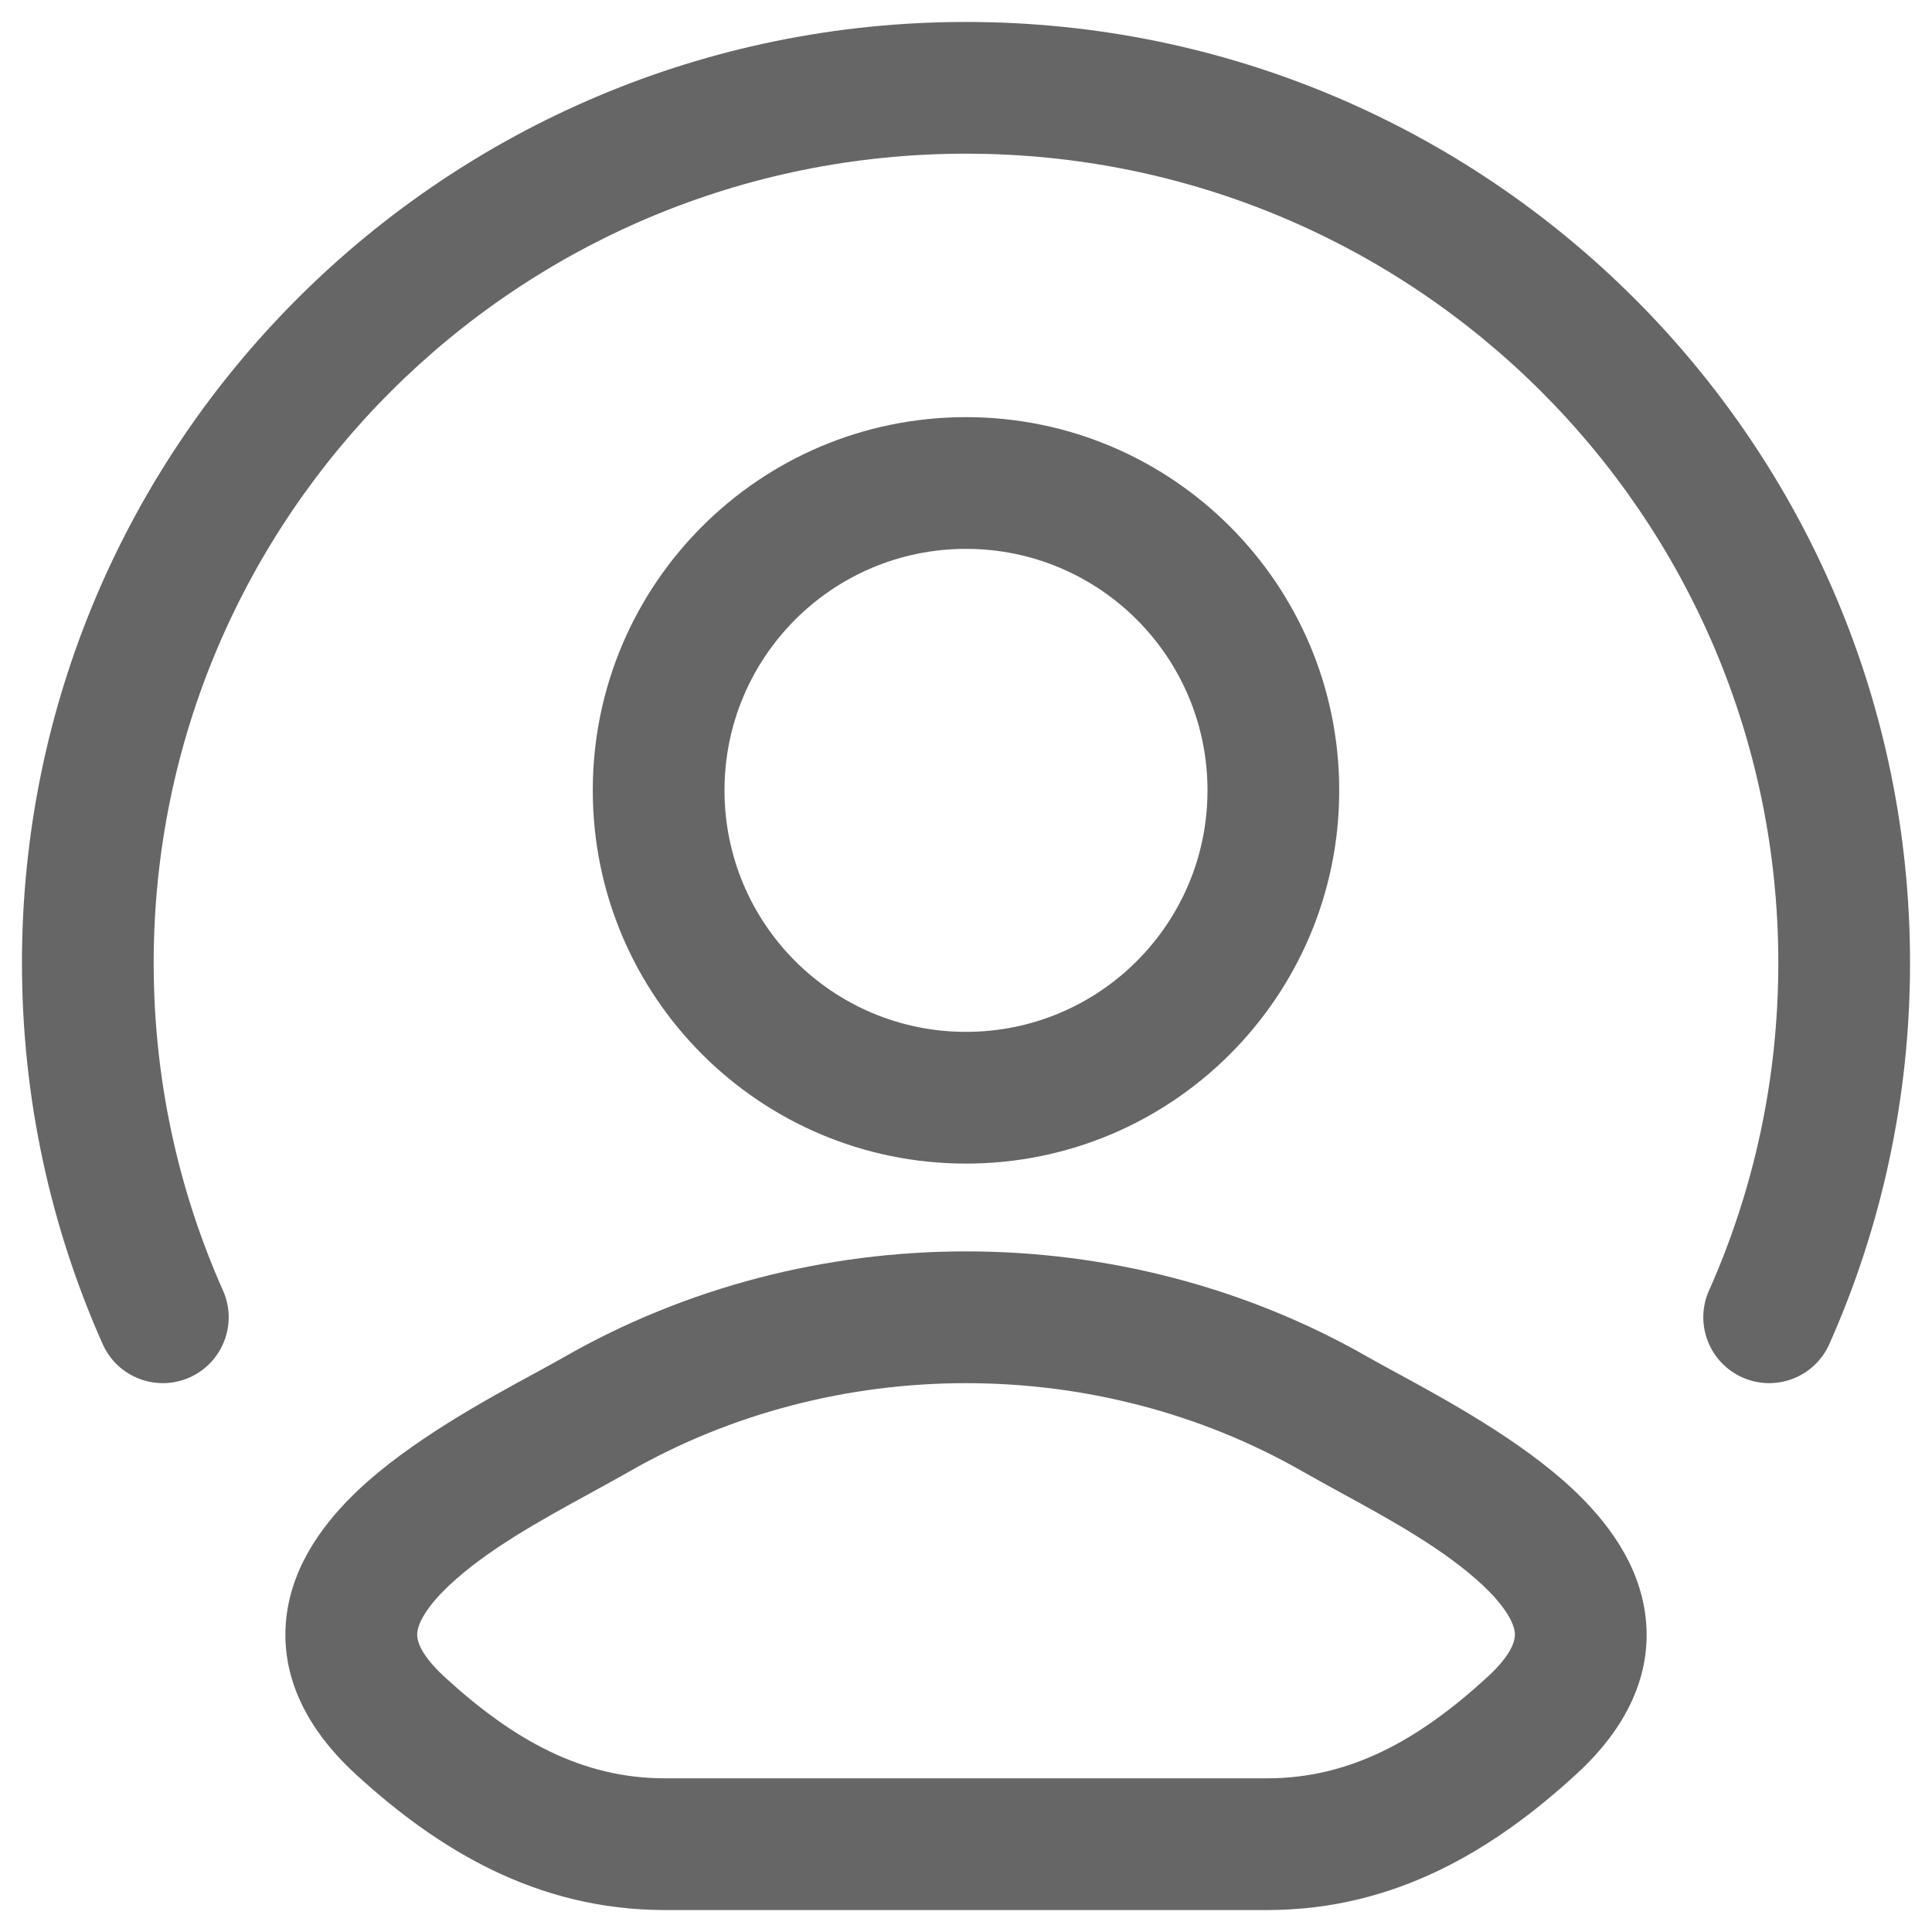
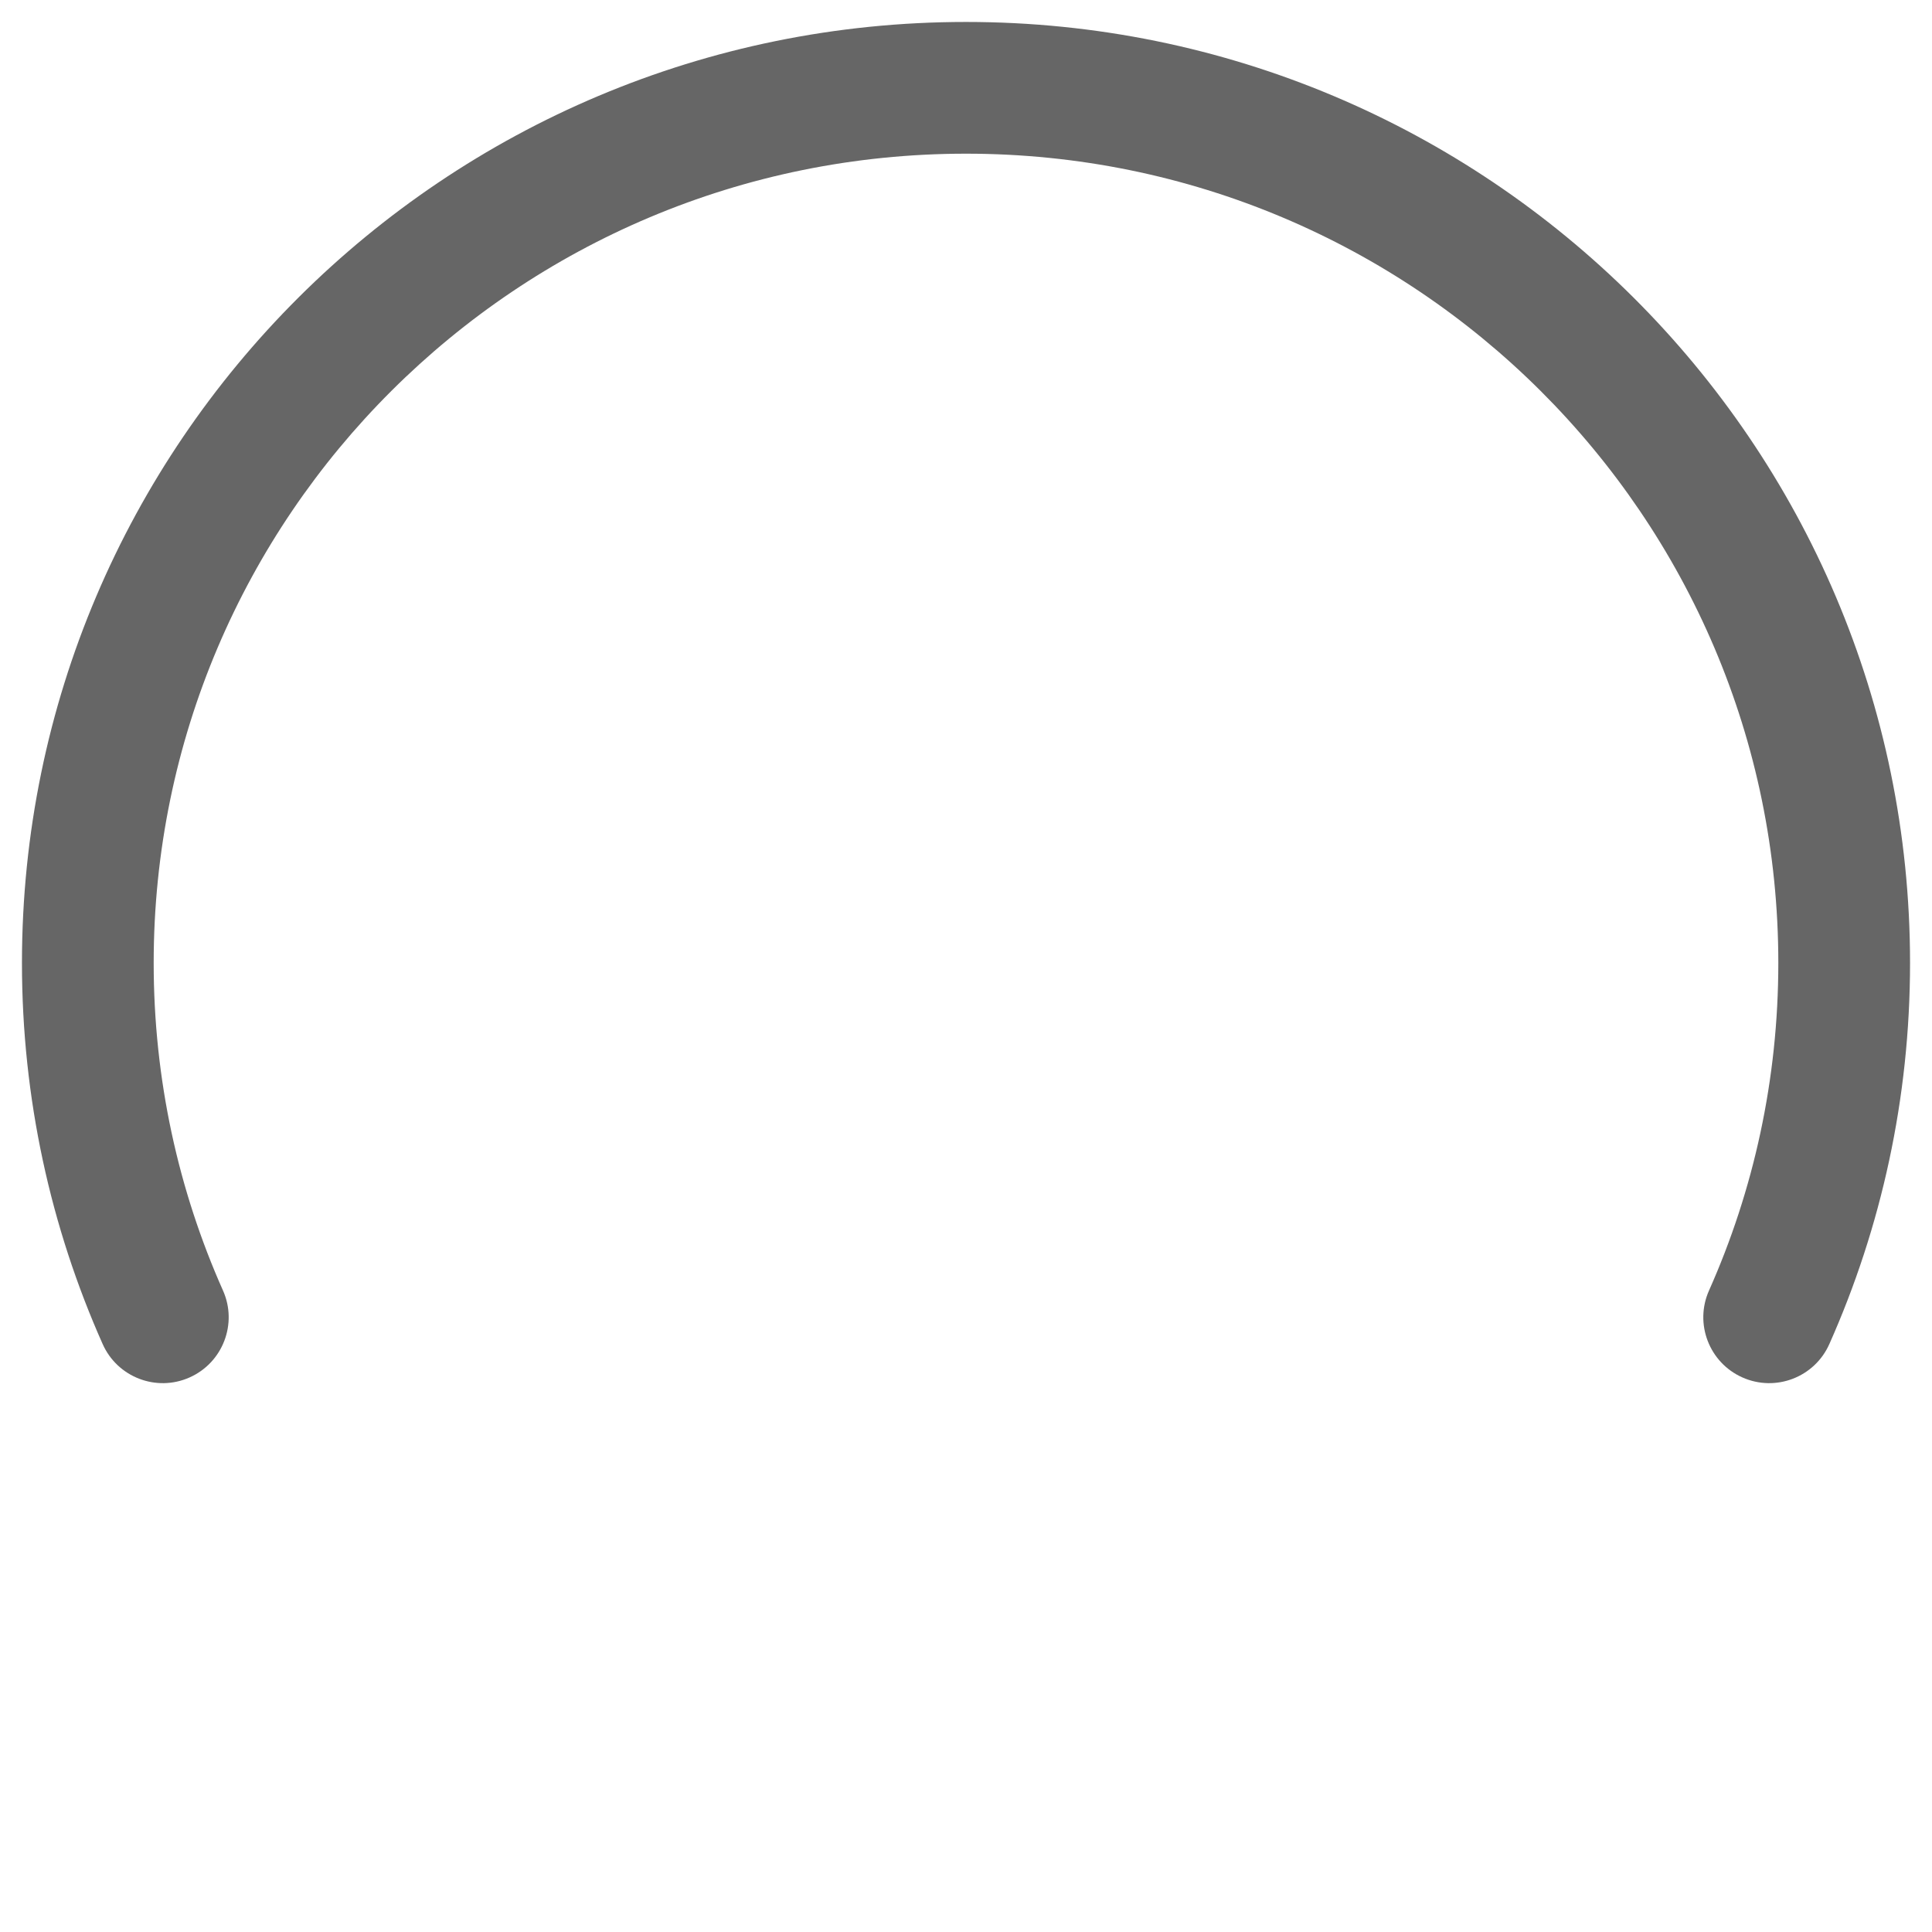
<svg xmlns="http://www.w3.org/2000/svg" width="22" height="22" viewBox="0 0 22 22" fill="none">
  <path d="M1.75 10.965C1.75 5.878 5.889 1.75 11 1.75C16.111 1.75 20.25 5.878 20.25 10.965C20.25 12.294 19.968 13.556 19.461 14.695C19.292 15.073 19.463 15.517 19.841 15.685C20.22 15.854 20.663 15.683 20.831 15.305C21.422 13.977 21.75 12.508 21.75 10.965C21.75 5.045 16.934 0.25 11 0.25C5.065 0.25 0.25 5.045 0.25 10.965C0.25 12.508 0.578 13.977 1.169 15.305C1.337 15.683 1.781 15.854 2.159 15.685C2.537 15.517 2.708 15.073 2.539 14.695C2.032 13.556 1.75 12.294 1.75 10.965Z" fill="#666666" />
-   <path fill-rule="evenodd" clip-rule="evenodd" d="M6.75 9C6.75 6.653 8.653 4.75 11 4.75C13.347 4.75 15.25 6.653 15.25 9C15.25 11.347 13.347 13.25 11 13.25C8.653 13.25 6.75 11.347 6.75 9ZM11 6.25C9.481 6.25 8.25 7.481 8.25 9C8.25 10.519 9.481 11.75 11 11.75C12.519 11.75 13.75 10.519 13.75 9C13.75 7.481 12.519 6.25 11 6.25Z" fill="#666666" />
-   <path fill-rule="evenodd" clip-rule="evenodd" d="M15.591 15.461C15.677 15.51 15.784 15.568 15.907 15.635C16.459 15.935 17.326 16.406 17.918 16.965C18.287 17.314 18.669 17.8 18.739 18.418C18.815 19.087 18.507 19.691 17.953 20.2C17.024 21.053 15.895 21.75 14.43 21.75H7.571C6.106 21.75 4.976 21.053 4.047 20.2C3.494 19.691 3.186 19.087 3.261 18.418C3.331 17.8 3.713 17.314 4.082 16.965C4.675 16.406 5.541 15.935 6.094 15.635C6.217 15.568 6.324 15.51 6.409 15.461C9.221 13.846 12.78 13.846 15.591 15.461ZM14.844 16.762C12.495 15.413 9.505 15.413 7.156 16.762C7.019 16.84 6.871 16.921 6.718 17.005C6.166 17.307 5.545 17.647 5.112 18.056C4.842 18.311 4.763 18.49 4.752 18.587C4.747 18.634 4.737 18.796 5.062 19.095C5.85 19.819 6.632 20.25 7.571 20.25H14.43C15.368 20.25 16.151 19.819 16.939 19.095C17.264 18.796 17.254 18.634 17.249 18.587C17.238 18.49 17.159 18.311 16.889 18.056C16.455 17.647 15.835 17.307 15.282 17.005C15.129 16.921 14.981 16.84 14.844 16.762Z" fill="#666666" />
</svg>